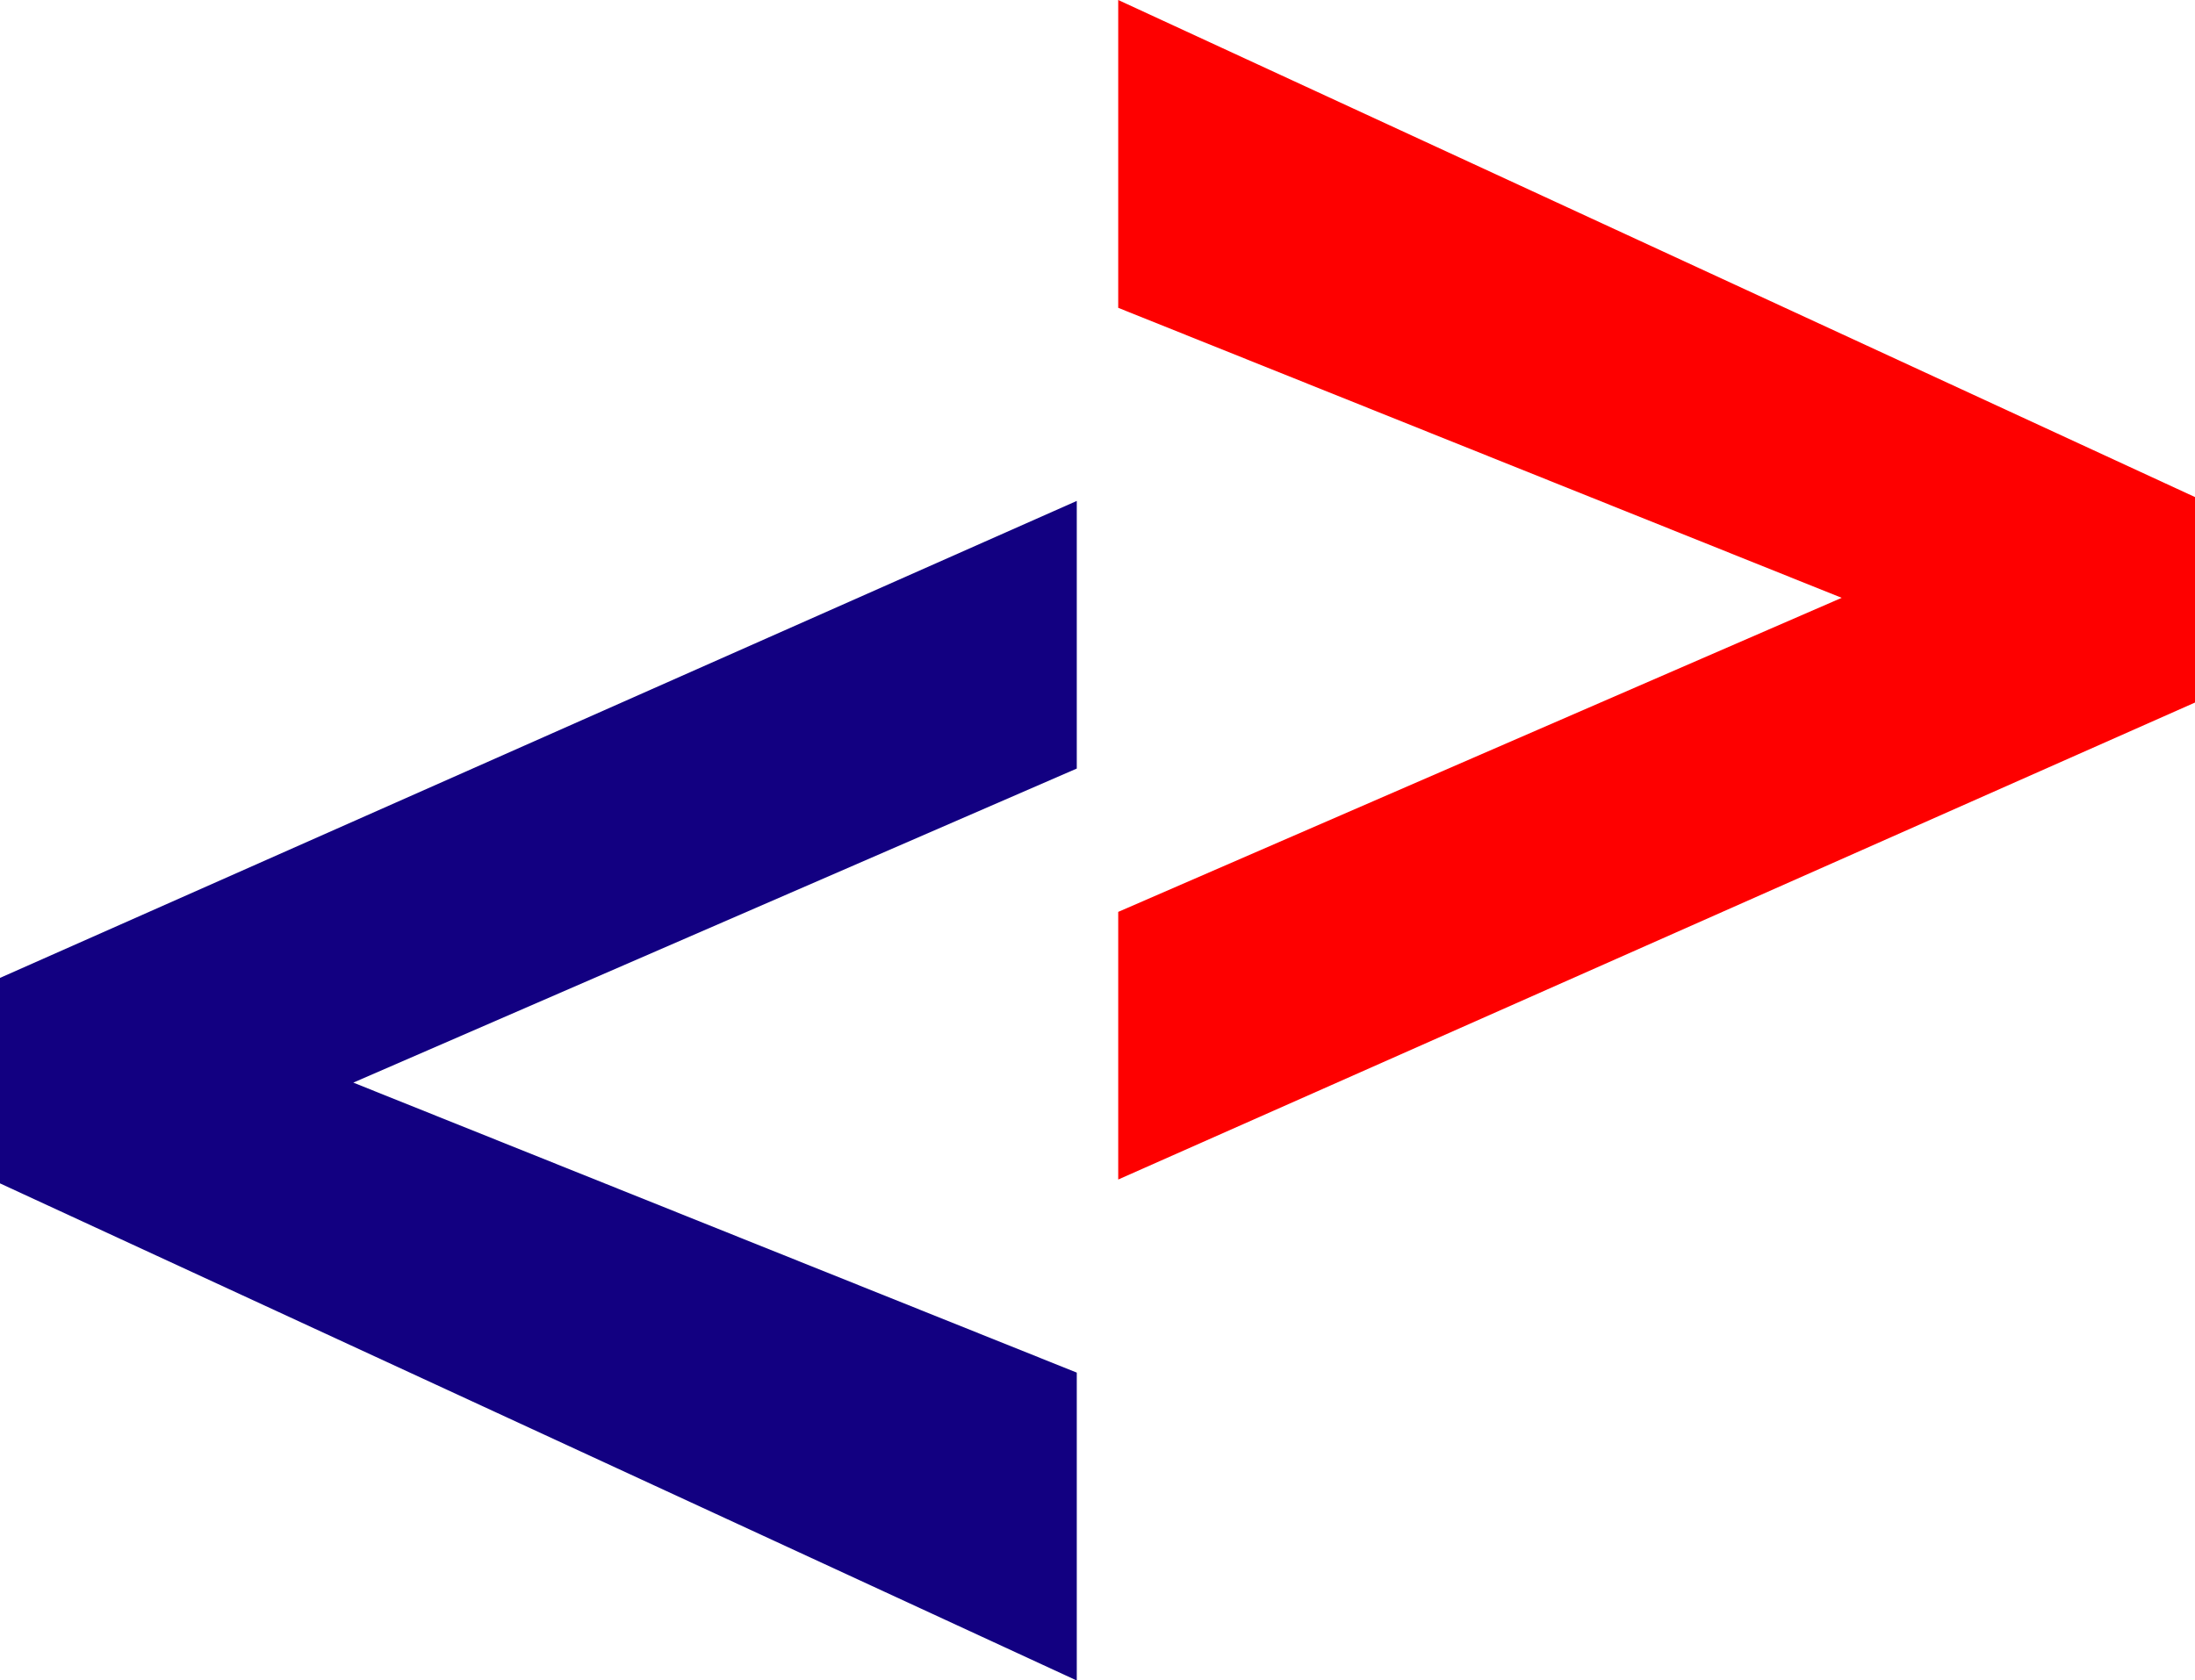
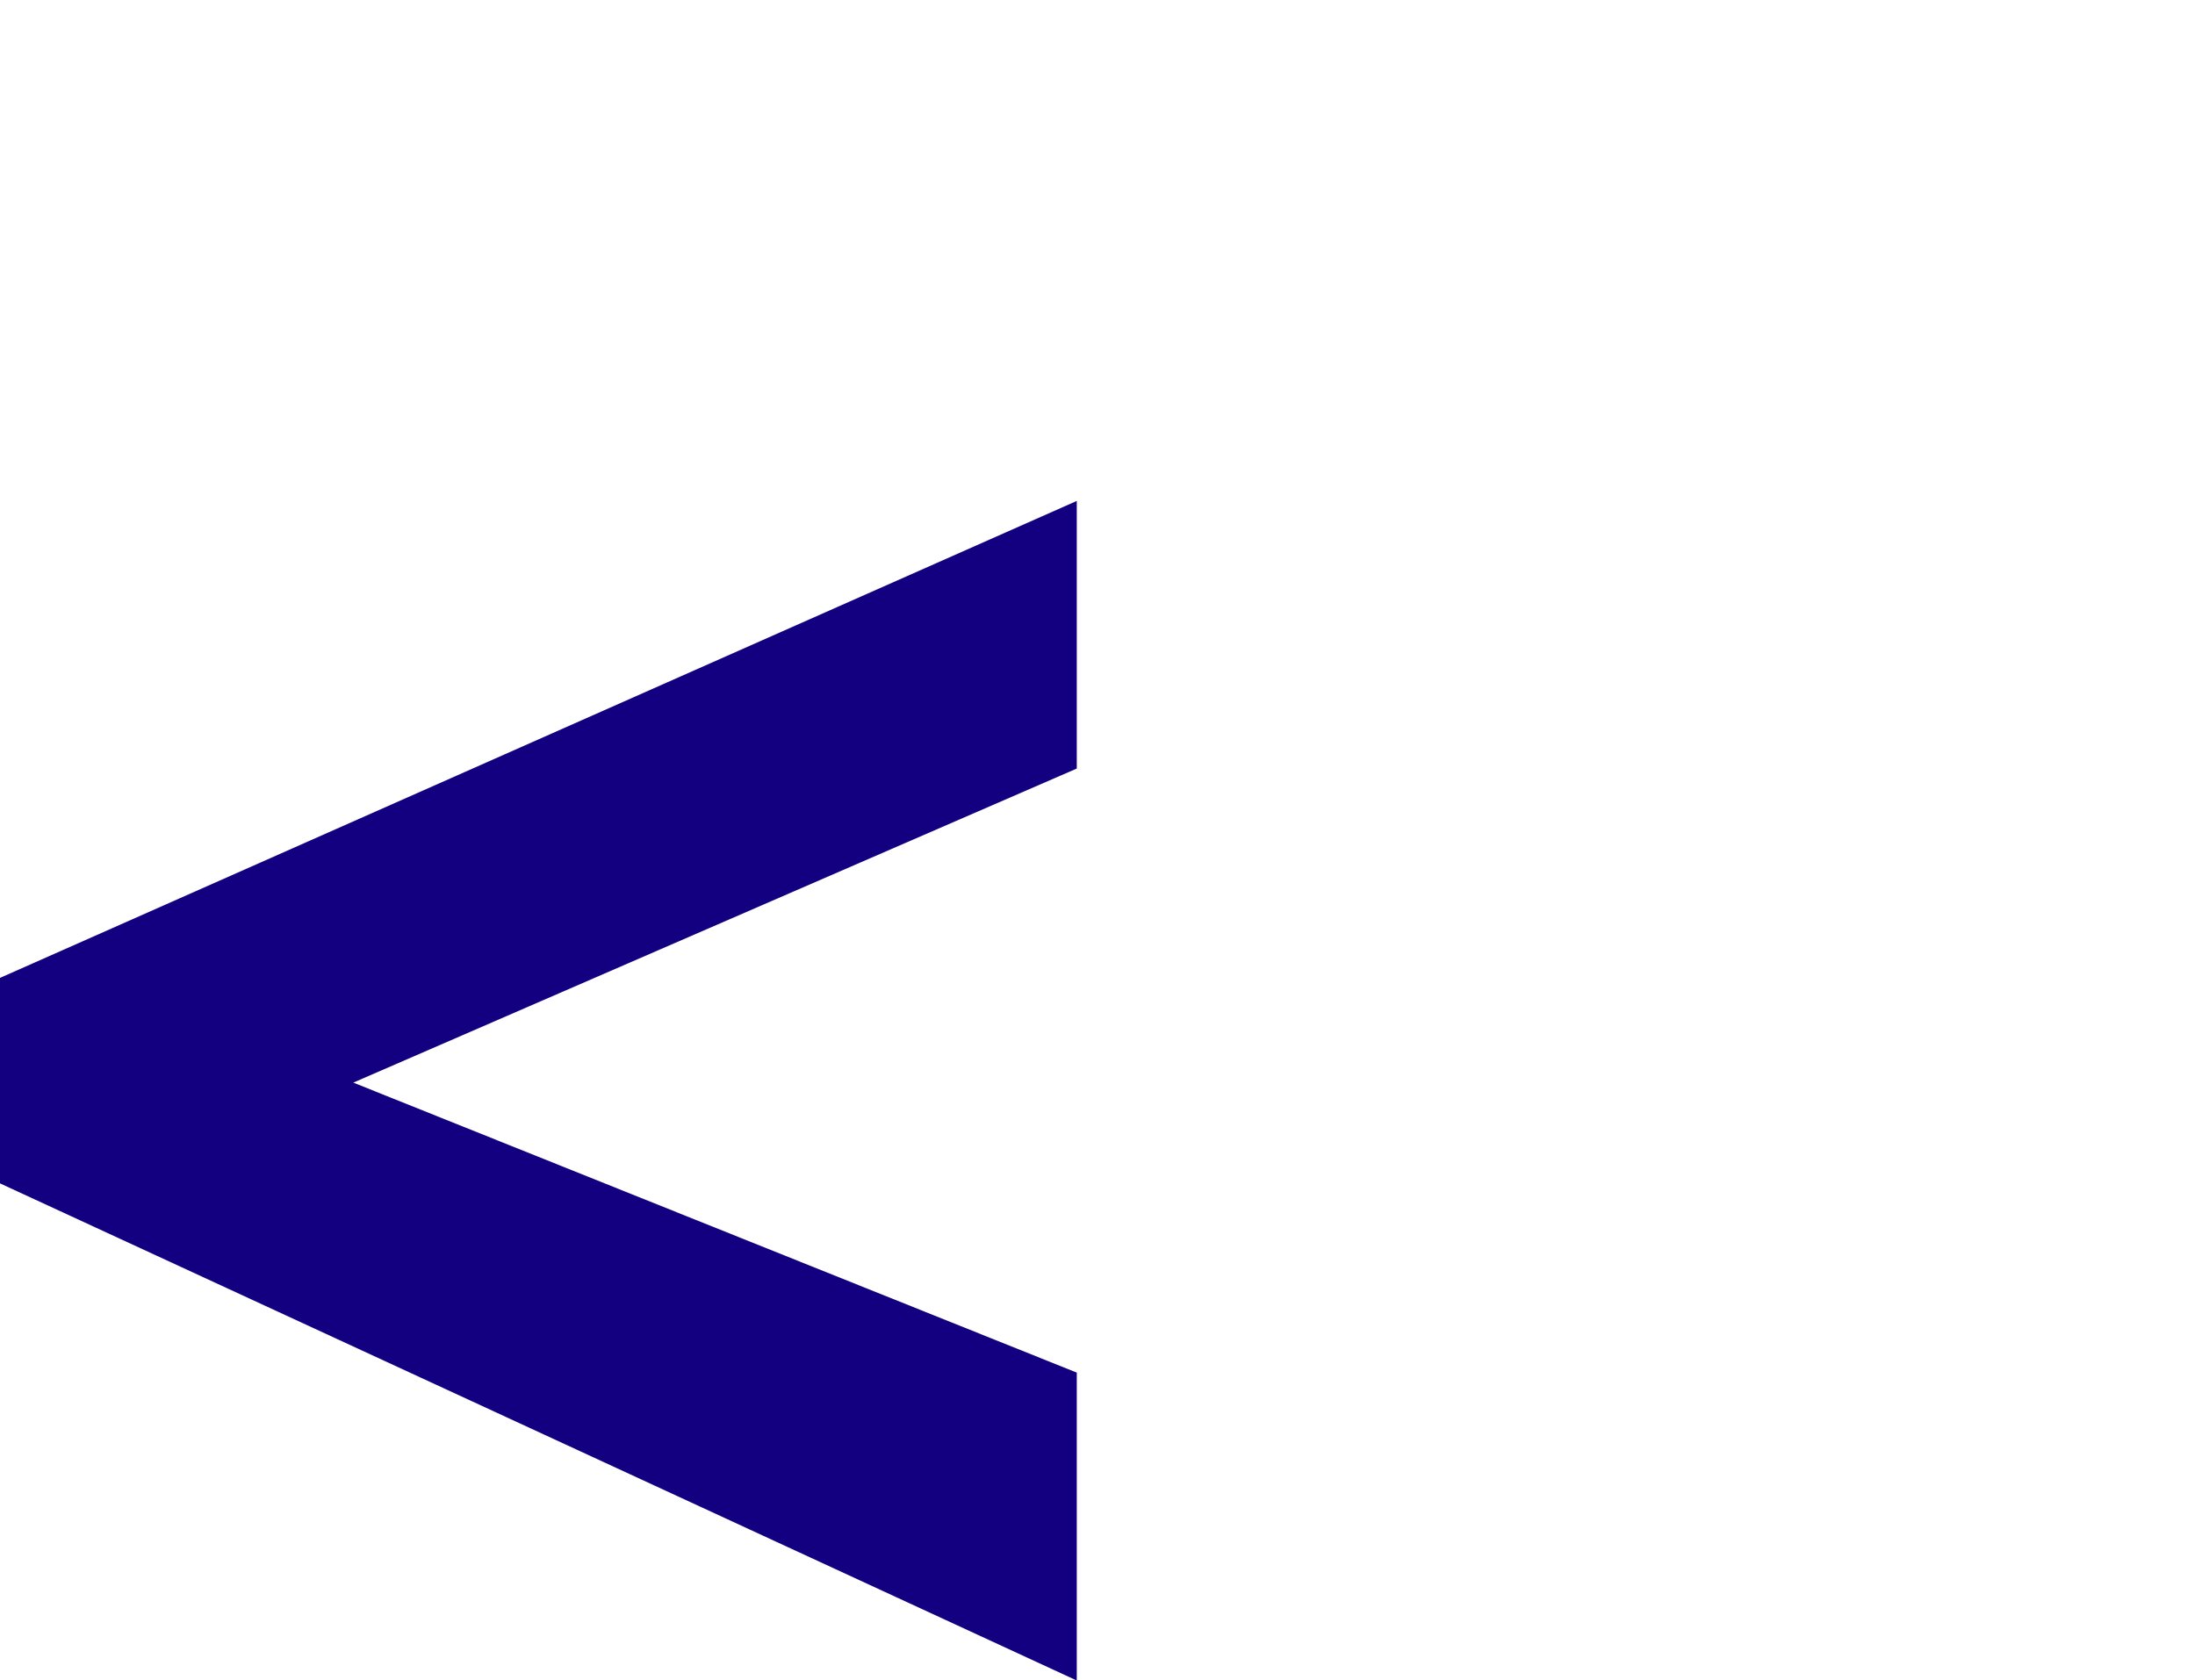
<svg xmlns="http://www.w3.org/2000/svg" version="1.1" id="Layer_1" x="0px" y="0px" viewBox="0 0 2500 1914.5" style="enable-background:new 0 0 2500 1914.5;" xml:space="preserve">
  <style type="text/css">
	.st0{fill:#FE0000;}
	.st1{fill:#120081;}
</style>
-   <path class="st0" d="M1273.6,1038.9l824-357.8l-824-330.4V0L2500,566.3v234.1l-1226.4,543.4" />
  <path class="st1" d="M1226.4,875.6l-824,357.8l824,330.4v350.8L0,1348.2v-234.1l1226.4-543.4" />
</svg>